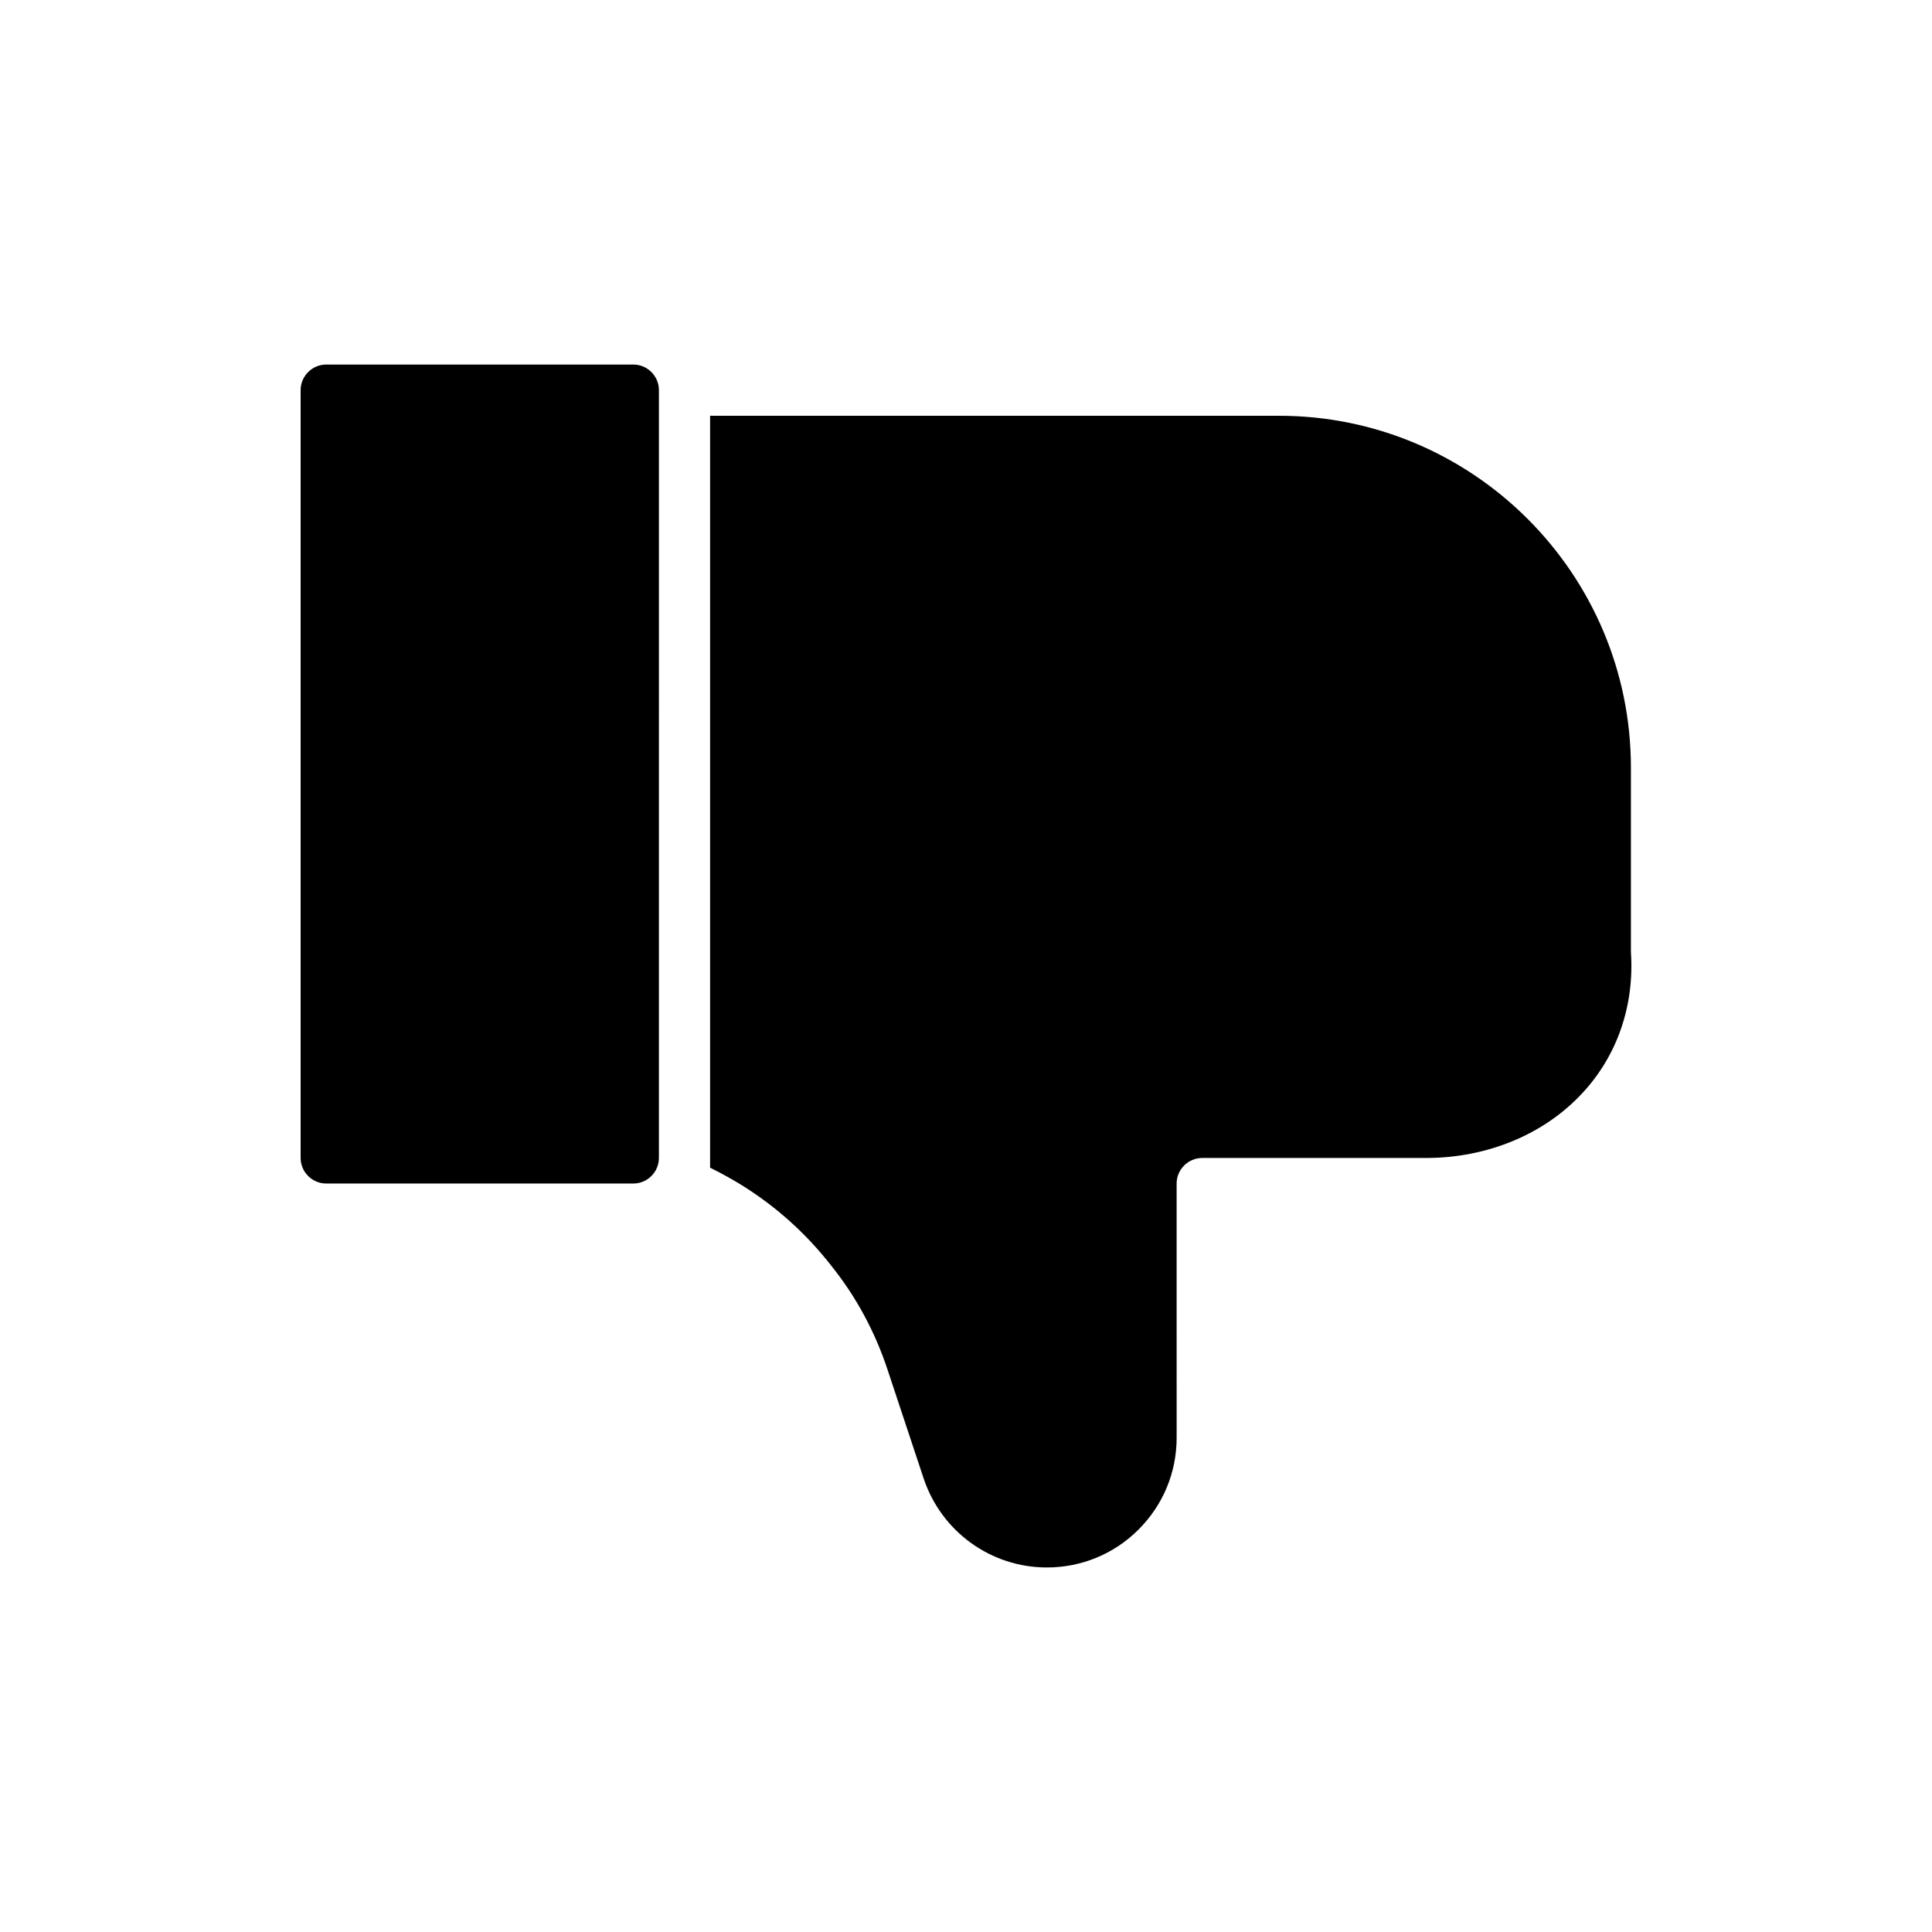
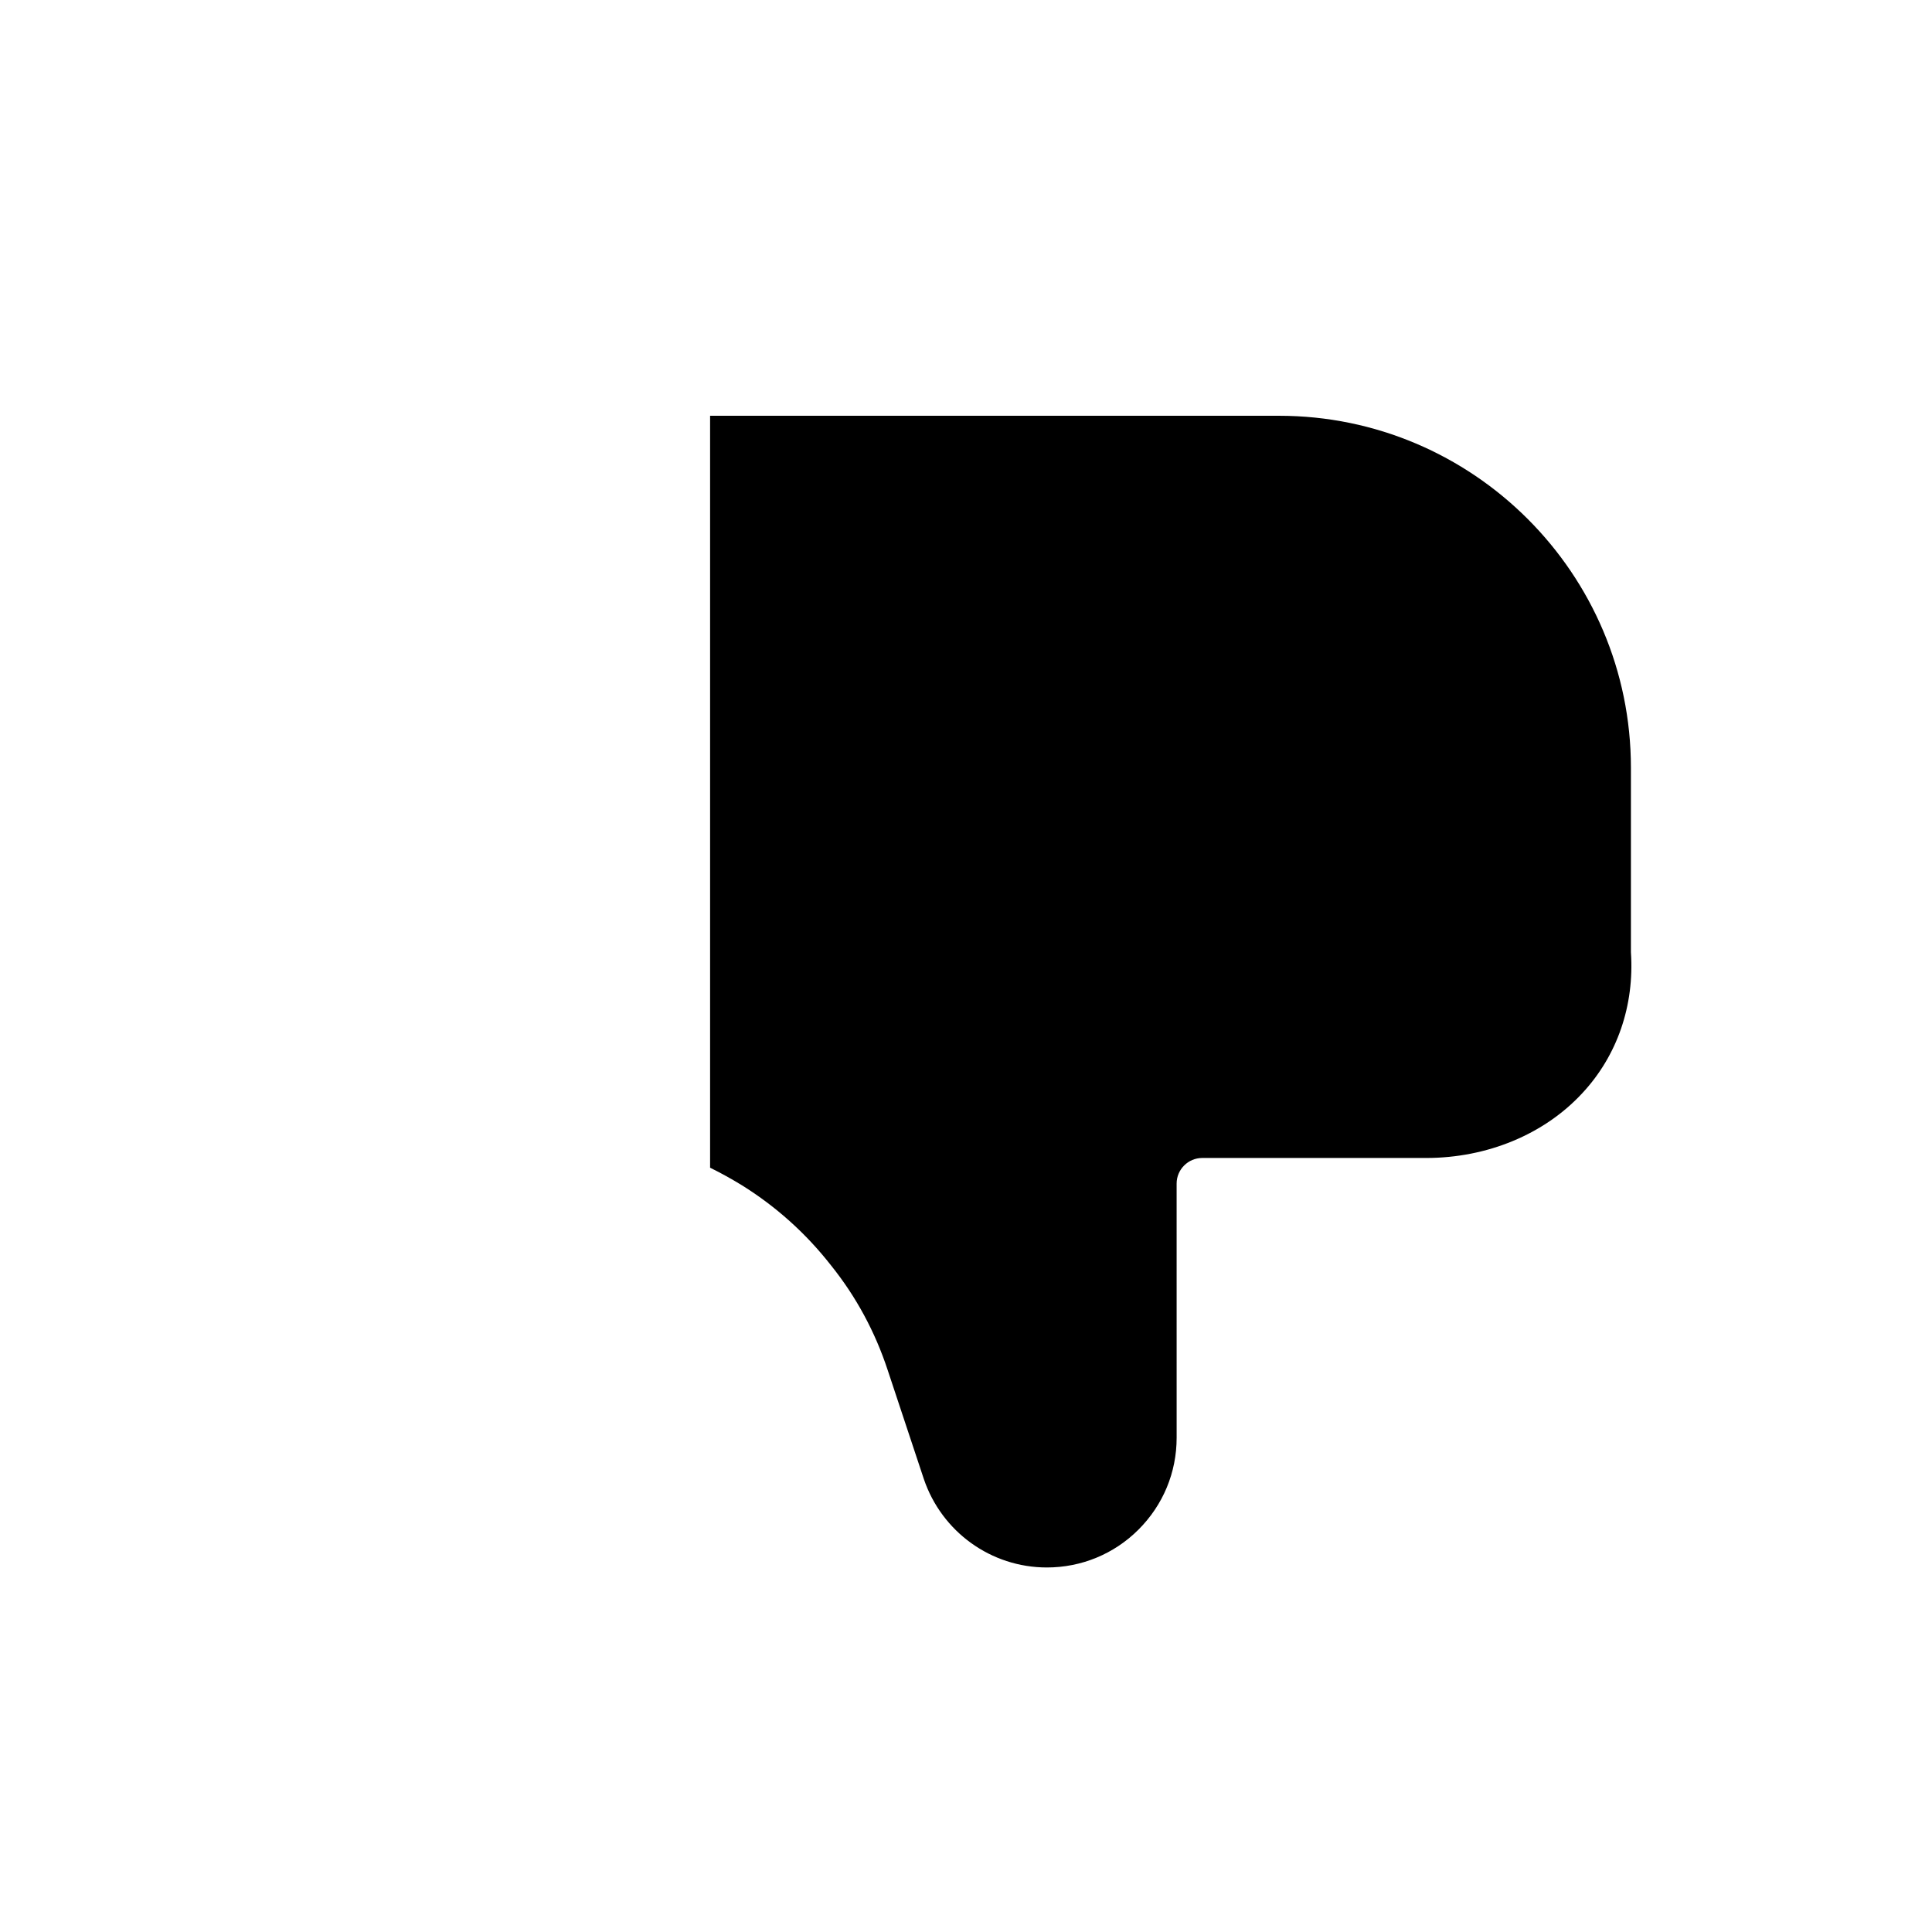
<svg xmlns="http://www.w3.org/2000/svg" fill="#000000" width="800px" height="800px" version="1.1" viewBox="144 144 512 512">
  <g>
-     <path d="m311.84 240.61h-81.391c-3.727 0-6.781 3.055-6.781 6.785v203.47c0 3.731 3.051 6.781 6.781 6.781h81.387c3.731 0 6.781-3.051 6.781-6.781v-2.781l0.004-193.91v-6.781c0-3.731-3.051-6.785-6.781-6.785z" />
    <path d="m576.21 396.34v-48.898c0-51.41-41.848-93.258-93.258-93.258h-150.77v199.27c2.914 1.426 5.699 2.984 8.477 4.68 9.02 5.629 16.957 12.75 23.531 21.16 6.715 8.344 11.734 17.703 15.059 27.809l9.566 28.824c4.746 14.039 17.836 23.469 32.621 23.469 9.09 0 17.77-3.527 24.281-10.039 6.512-6.512 10.105-15.125 10.105-24.352l-0.004-67.348c0-3.731 3.051-6.781 6.781-6.781h59.344c16.141 0 31.266-6.238 41.371-17.16 9.297-9.973 13.844-23.262 12.895-37.371z" />
  </g>
</svg>